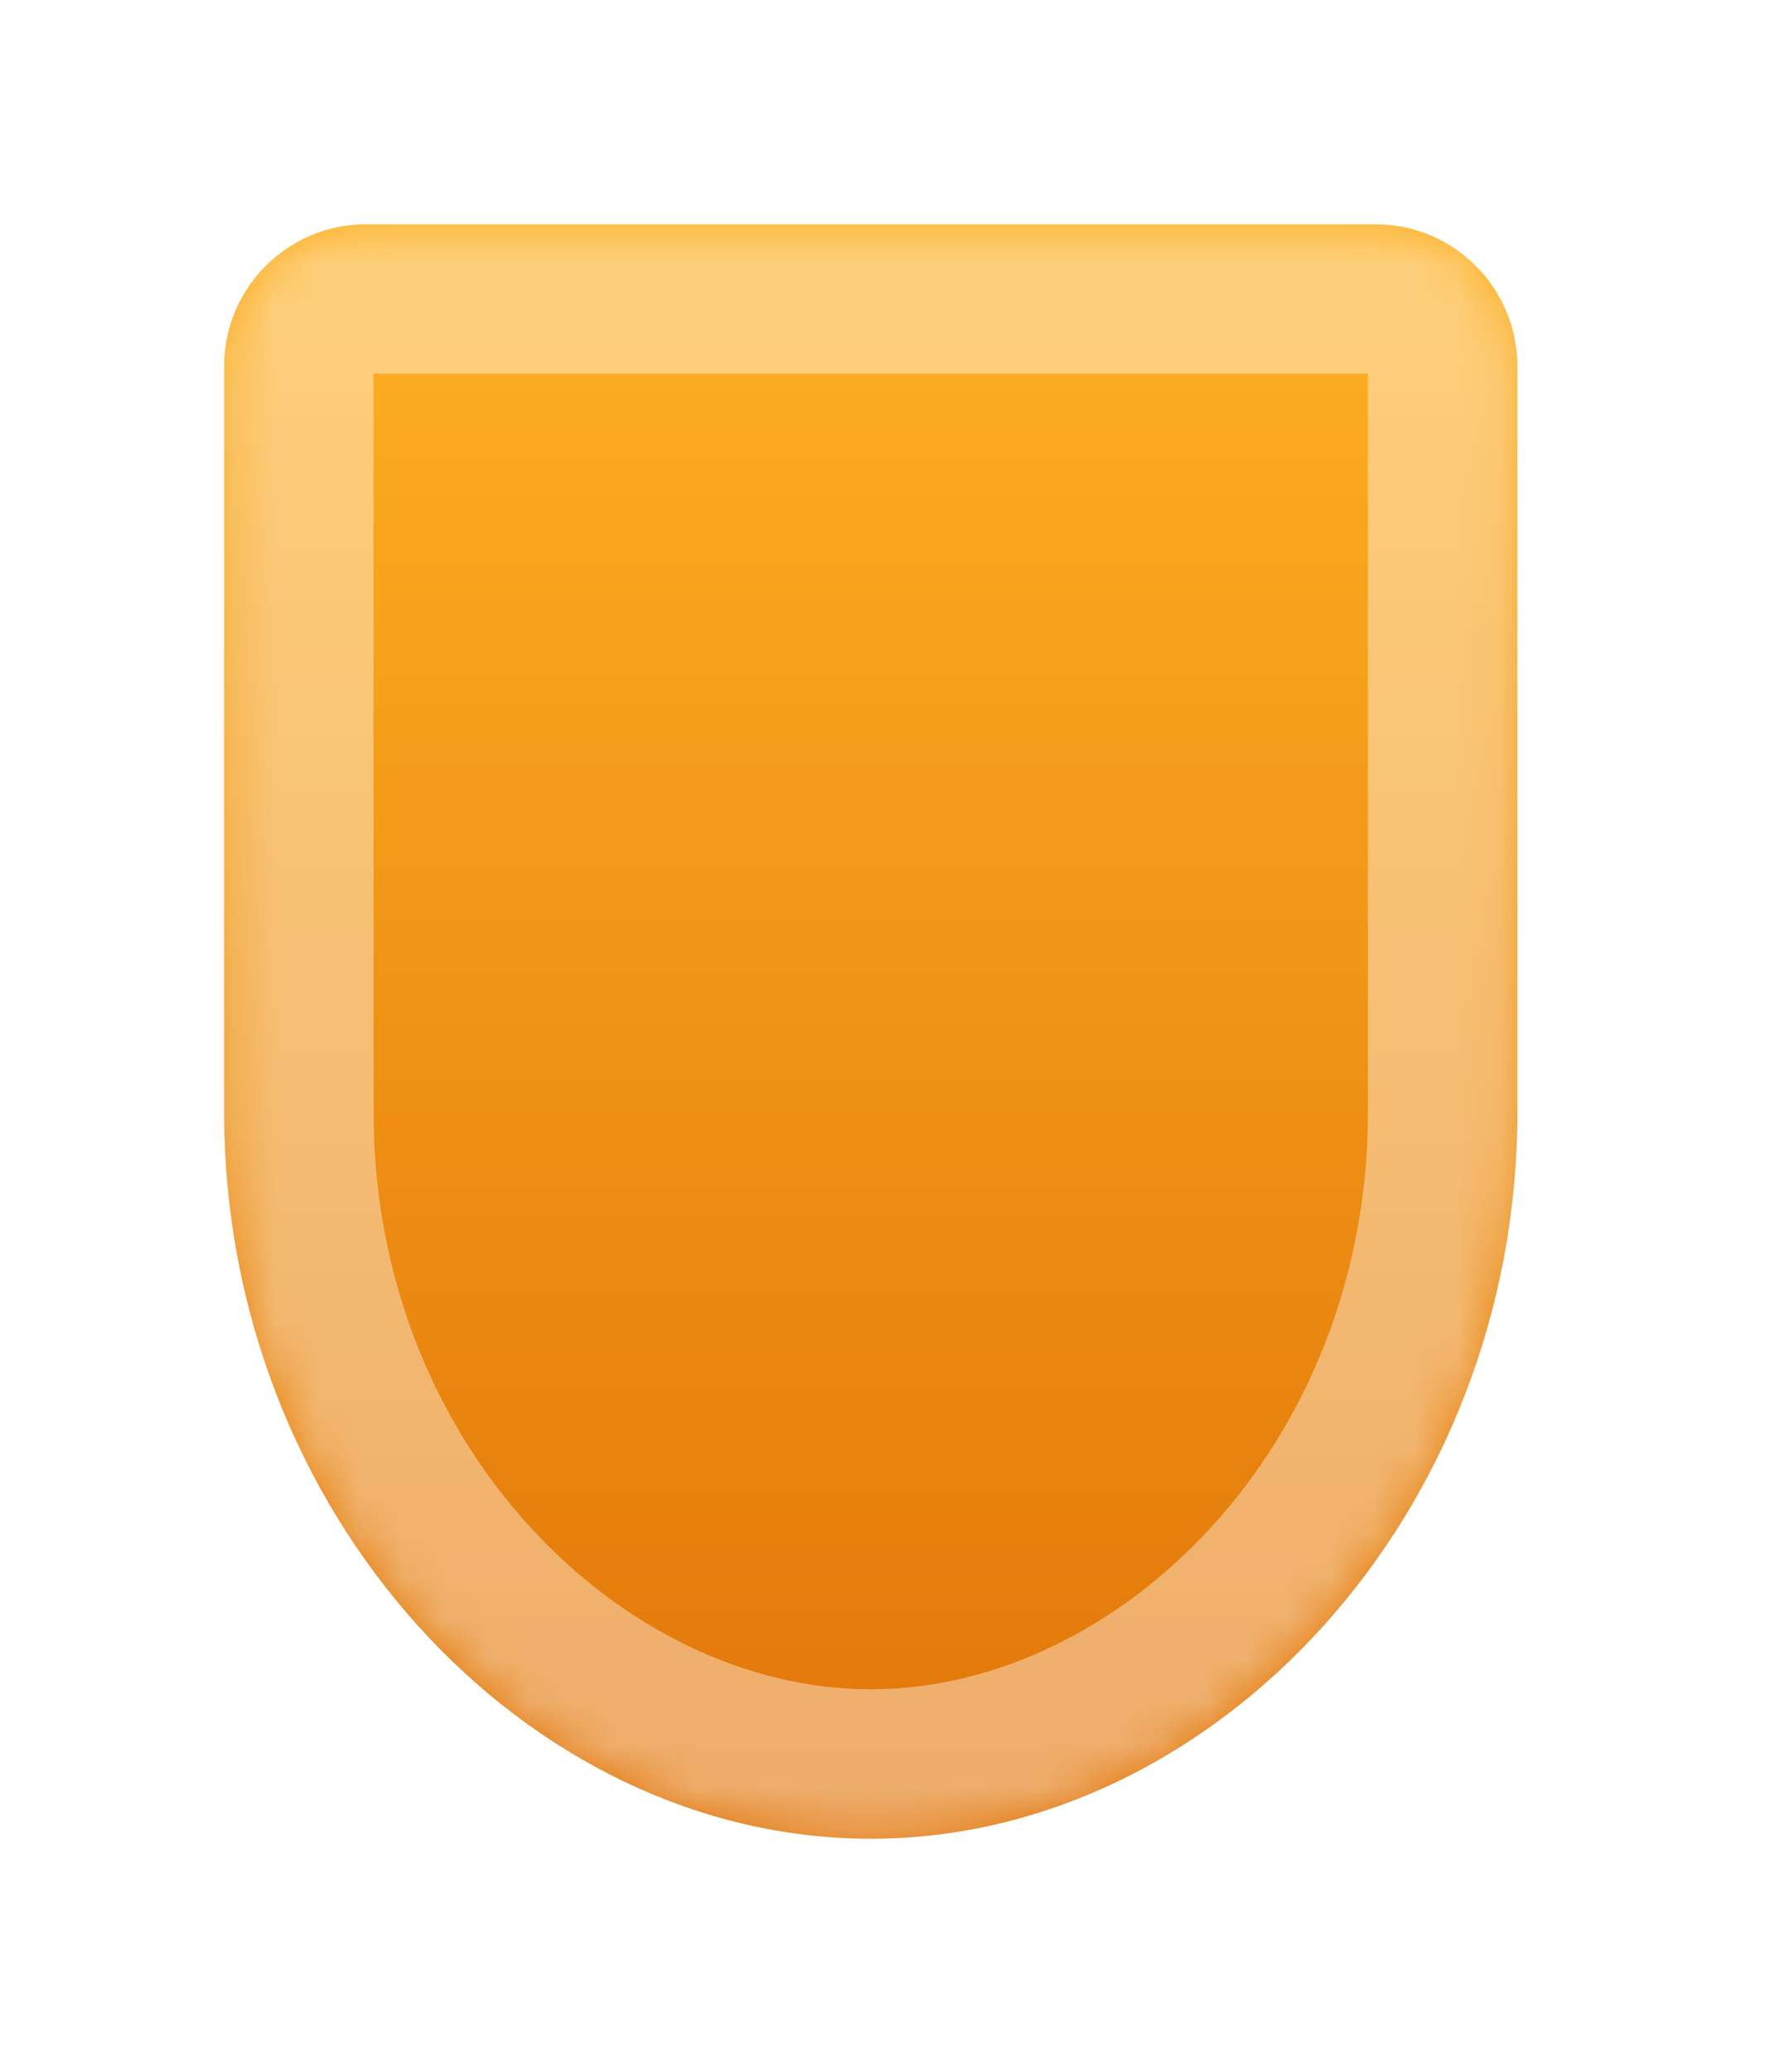
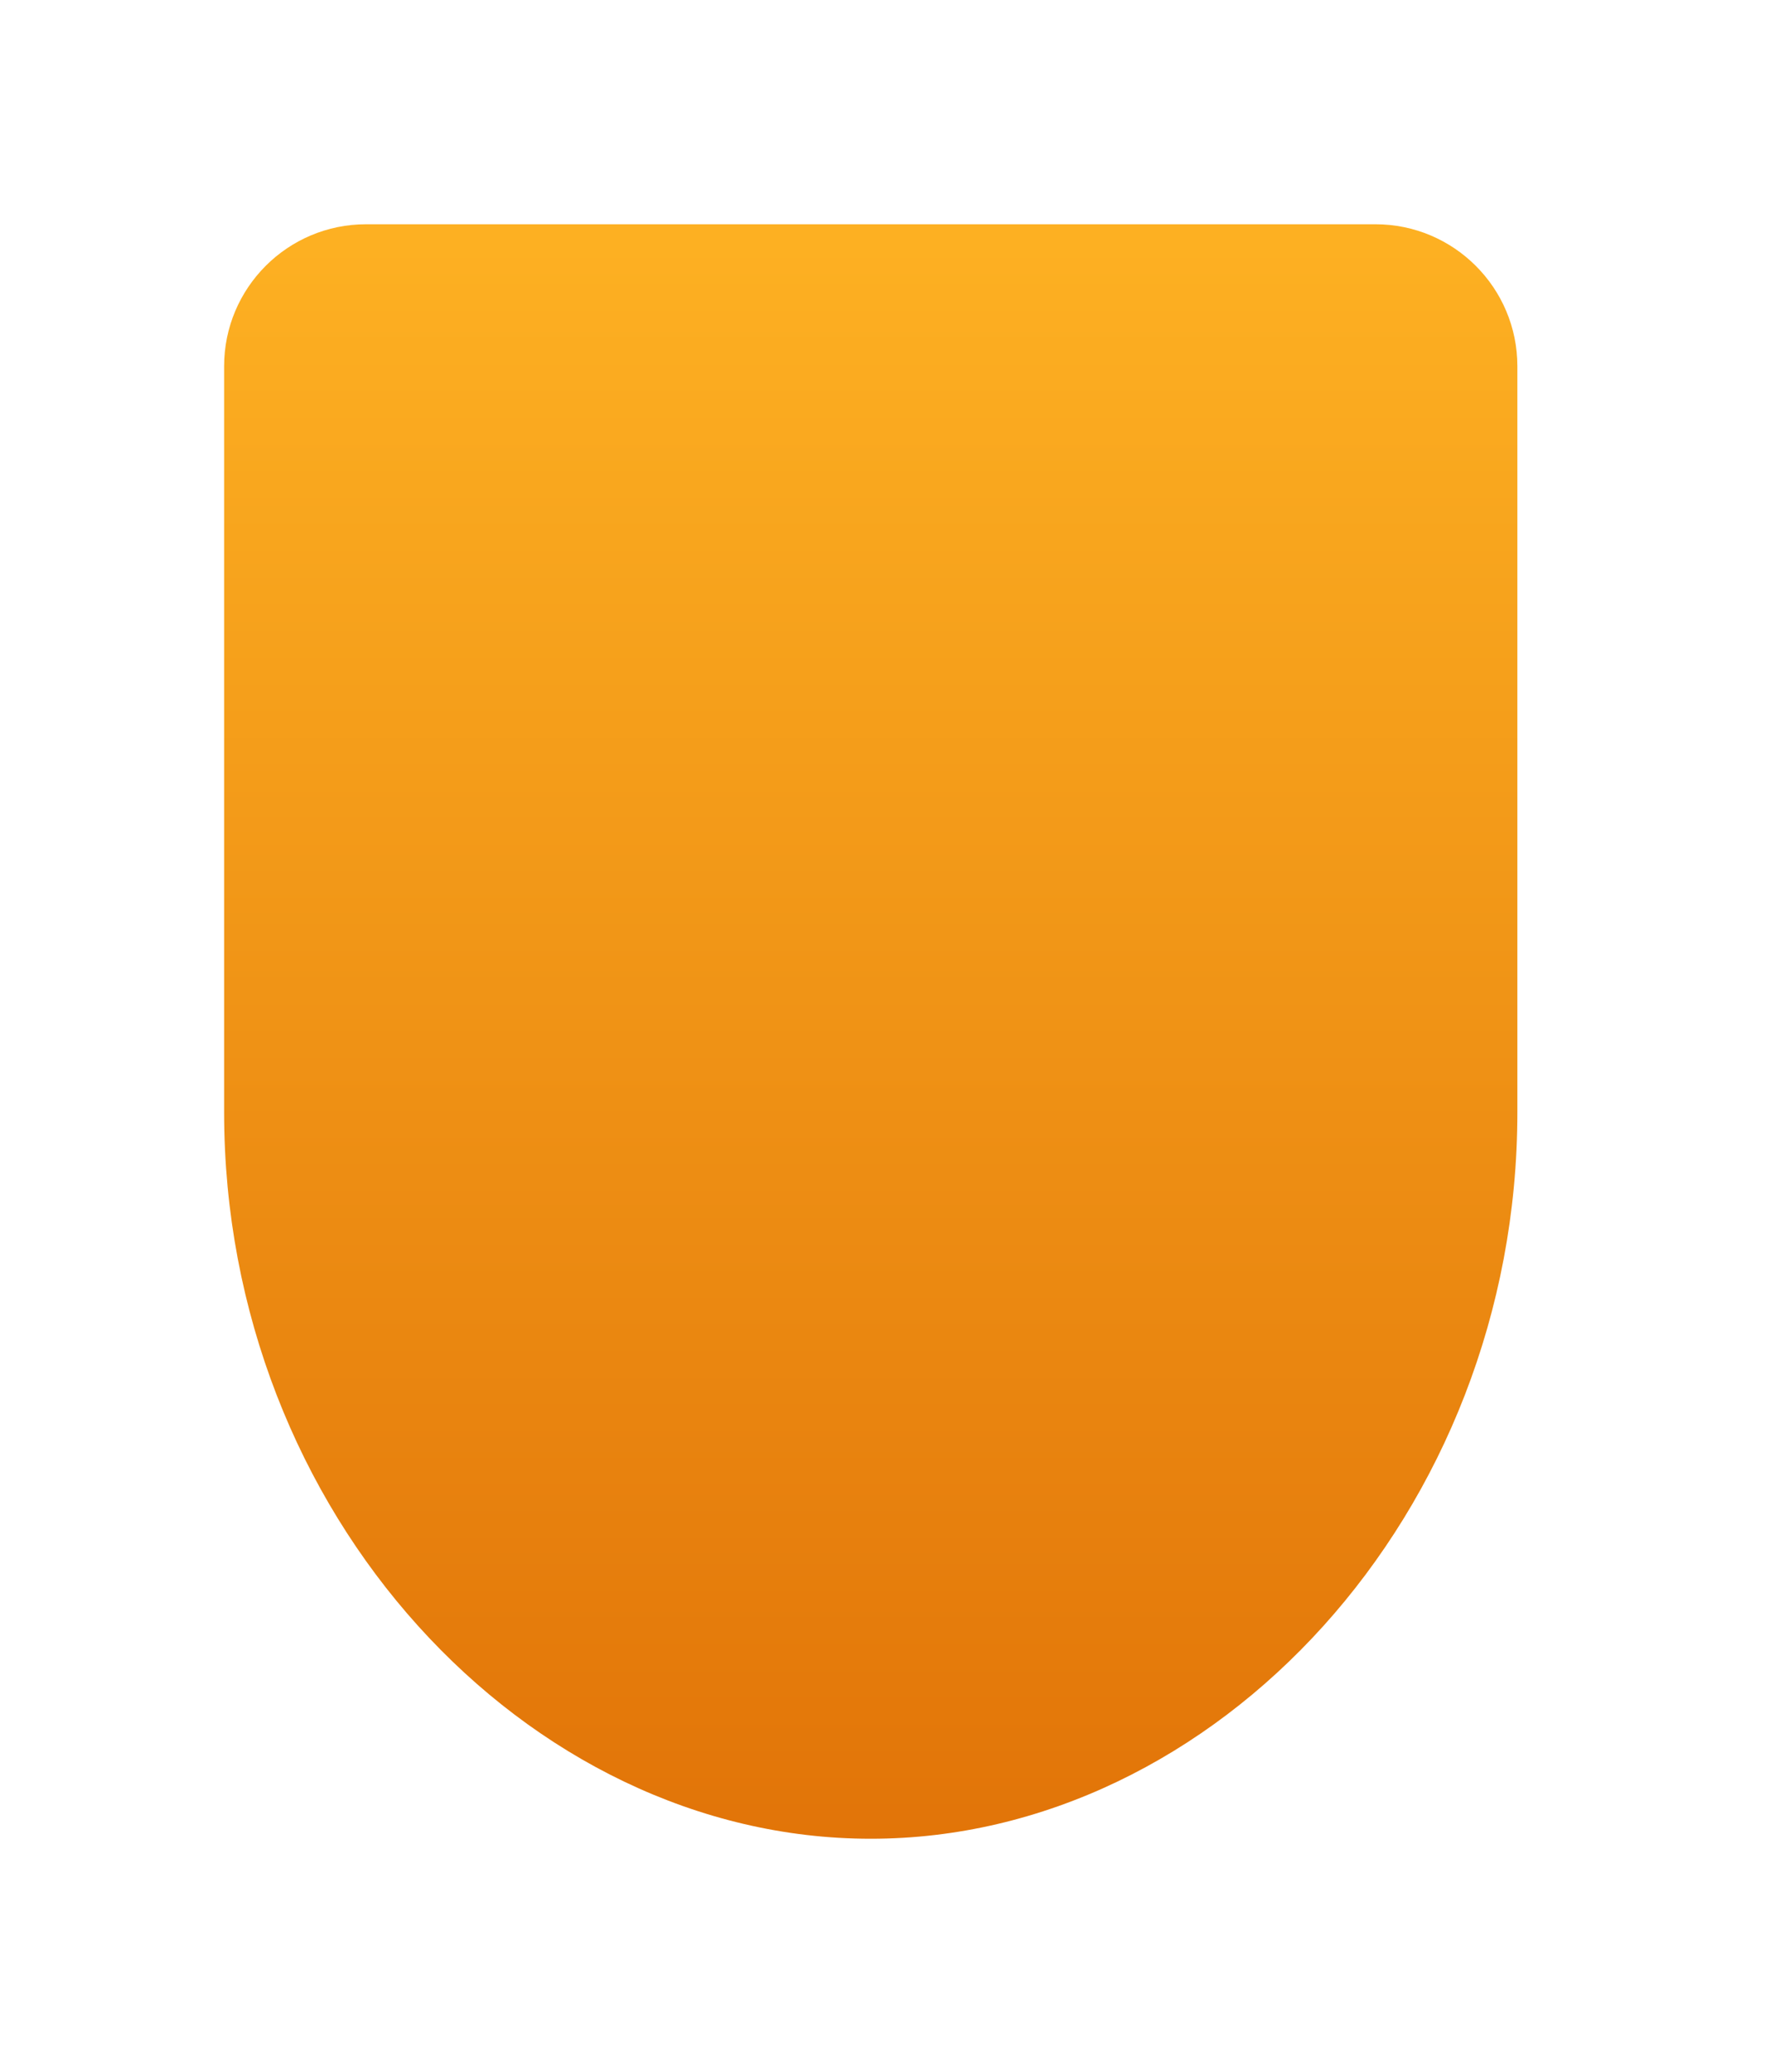
<svg xmlns="http://www.w3.org/2000/svg" width="42" height="49" viewBox="0 0 42 49" fill="none">
  <g filter="url(#filter0_d_2473_20707)">
    <mask id="path-1-inside-1_2473_20707" fill="white">
-       <path d="M5.303 6.895C5.303 5.04 6.807 3.536 8.662 3.536L32.544 3.536C34.4 3.536 35.904 5.04 35.904 6.895V24.538C35.904 34.028 28.764 41.721 20.604 41.721C12.444 41.721 5.303 34.028 5.303 24.538V6.895Z" />
-     </mask>
+       </mask>
    <path d="M5.303 6.895C5.303 5.04 6.807 3.536 8.662 3.536L32.544 3.536C34.4 3.536 35.904 5.04 35.904 6.895V24.538C35.904 34.028 28.764 41.721 20.604 41.721C12.444 41.721 5.303 34.028 5.303 24.538V6.895Z" fill="url(#paint0_linear_2473_20707)" />
-     <path d="M35.904 6.895H32.368V24.538H35.904H39.439V6.895H35.904ZM5.303 24.538H8.839V6.895H5.303H1.768V24.538H5.303ZM20.604 41.721V38.186C14.73 38.186 8.839 32.427 8.839 24.538H5.303H1.768C1.768 35.629 10.157 45.257 20.604 45.257V41.721ZM35.904 24.538H32.368C32.368 32.427 26.477 38.186 20.604 38.186V41.721V45.257C31.05 45.257 39.439 35.629 39.439 24.538H35.904ZM8.662 3.536L8.662 7.071L32.544 7.071V3.536V5.31673e-05L8.662 5.24521e-05V3.536ZM5.303 6.895H8.839C8.839 6.992 8.76 7.071 8.662 7.071L8.662 3.536V5.24521e-05C4.855 5.22137e-05 1.768 3.087 1.768 6.895H5.303ZM35.904 6.895H39.439C39.439 3.087 36.352 5.34058e-05 32.544 5.31673e-05V3.536V7.071C32.447 7.071 32.368 6.992 32.368 6.895H35.904Z" fill="white" fill-opacity="0.4" mask="url(#path-1-inside-1_2473_20707)" />
+     <path d="M35.904 6.895H32.368V24.538H35.904H39.439V6.895H35.904ZM5.303 24.538H8.839V6.895H5.303H1.768V24.538H5.303ZM20.604 41.721V38.186C14.73 38.186 8.839 32.427 8.839 24.538H5.303H1.768C1.768 35.629 10.157 45.257 20.604 45.257V41.721ZM35.904 24.538H32.368C32.368 32.427 26.477 38.186 20.604 38.186V41.721C31.05 45.257 39.439 35.629 39.439 24.538H35.904ZM8.662 3.536L8.662 7.071L32.544 7.071V3.536V5.31673e-05L8.662 5.24521e-05V3.536ZM5.303 6.895H8.839C8.839 6.992 8.76 7.071 8.662 7.071L8.662 3.536V5.24521e-05C4.855 5.22137e-05 1.768 3.087 1.768 6.895H5.303ZM35.904 6.895H39.439C39.439 3.087 36.352 5.34058e-05 32.544 5.31673e-05V3.536V7.071C32.447 7.071 32.368 6.992 32.368 6.895H35.904Z" fill="white" fill-opacity="0.4" mask="url(#path-1-inside-1_2473_20707)" />
  </g>
  <defs>
    <filter id="filter0_d_2473_20707" x="-0" y="5.25713e-05" width="41.207" height="48.793" filterUnits="userSpaceOnUse" color-interpolation-filters="sRGB">
      <feFlood flood-opacity="0" result="BackgroundImageFix" />
      <feColorMatrix in="SourceAlpha" type="matrix" values="0 0 0 0 0 0 0 0 0 0 0 0 0 0 0 0 0 0 127 0" result="hardAlpha" />
      <feOffset dy="1.768" />
      <feGaussianBlur stdDeviation="2.652" />
      <feComposite in2="hardAlpha" operator="out" />
      <feColorMatrix type="matrix" values="0 0 0 0 0.24 0 0 0 0 0.119 0 0 0 0 0 0 0 0 0.2 0" />
      <feBlend mode="normal" in2="BackgroundImageFix" result="effect1_dropShadow_2473_20707" />
      <feBlend mode="normal" in="SourceGraphic" in2="effect1_dropShadow_2473_20707" result="shape" />
    </filter>
    <linearGradient id="paint0_linear_2473_20707" x1="20.603" y1="49.423" x2="20.603" y2="4.013" gradientUnits="userSpaceOnUse">
      <stop stop-color="#DC6803" />
      <stop offset="1" stop-color="#FDB022" />
    </linearGradient>
  </defs>
</svg>